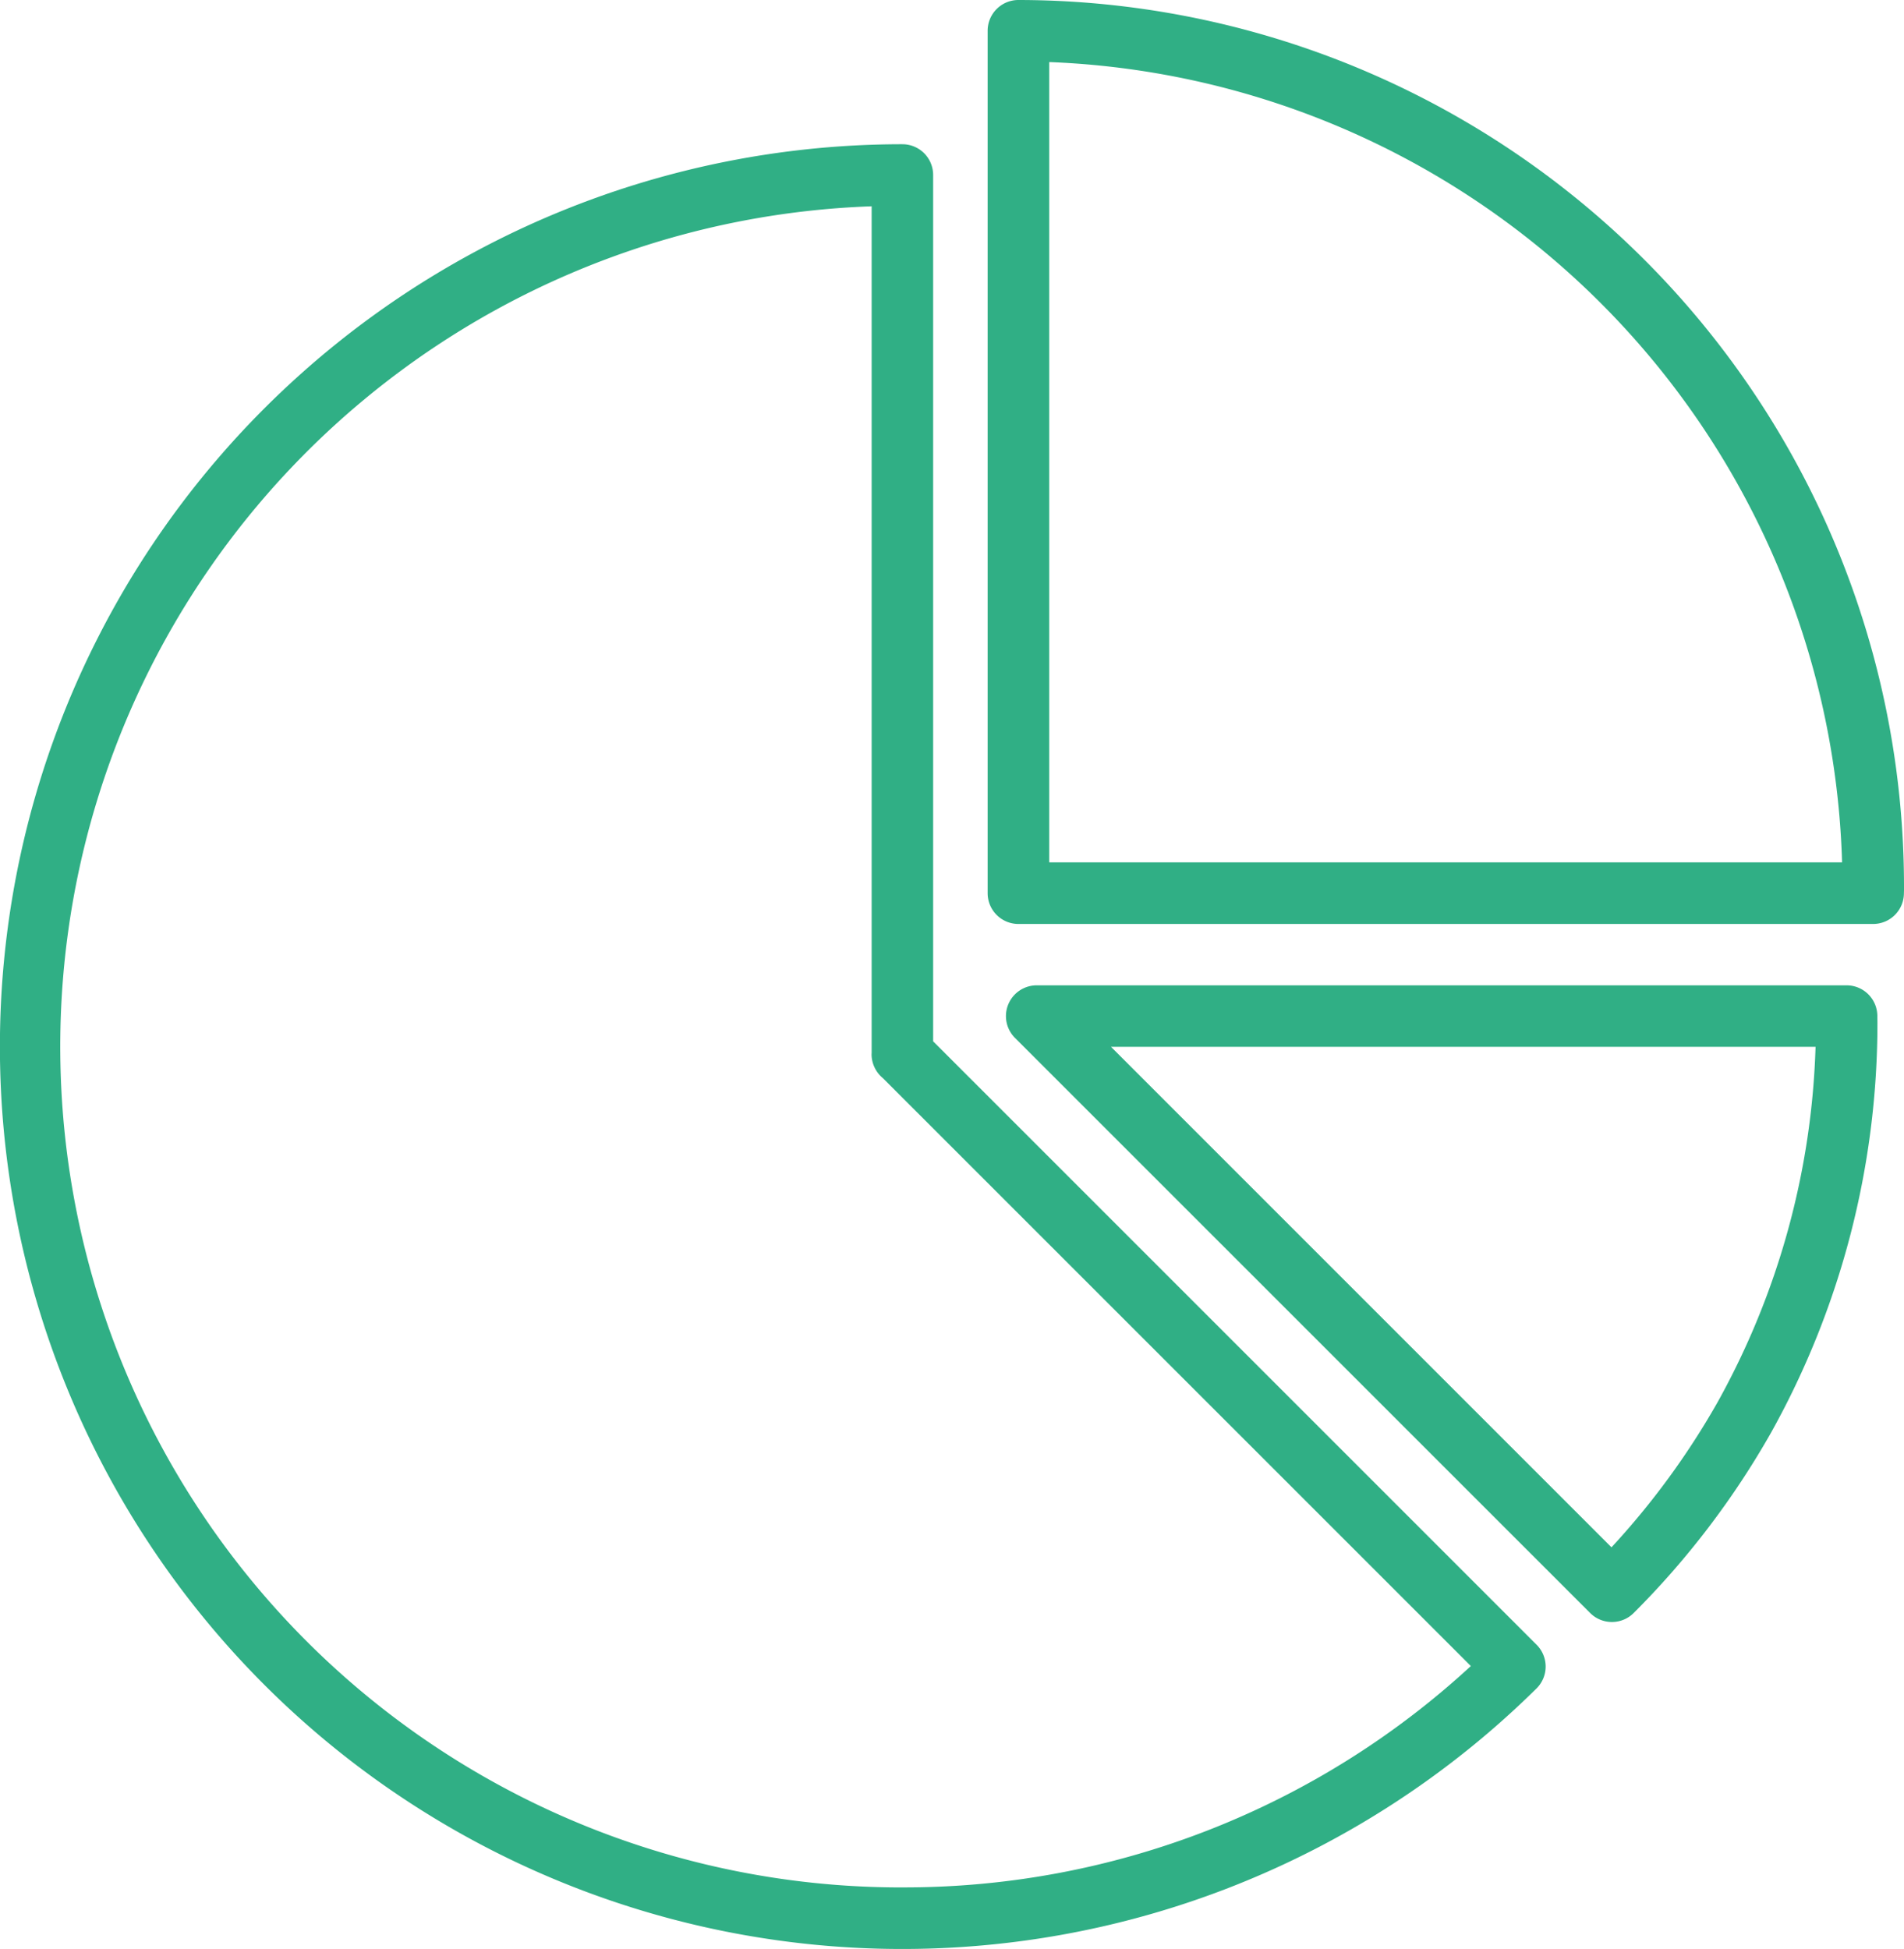
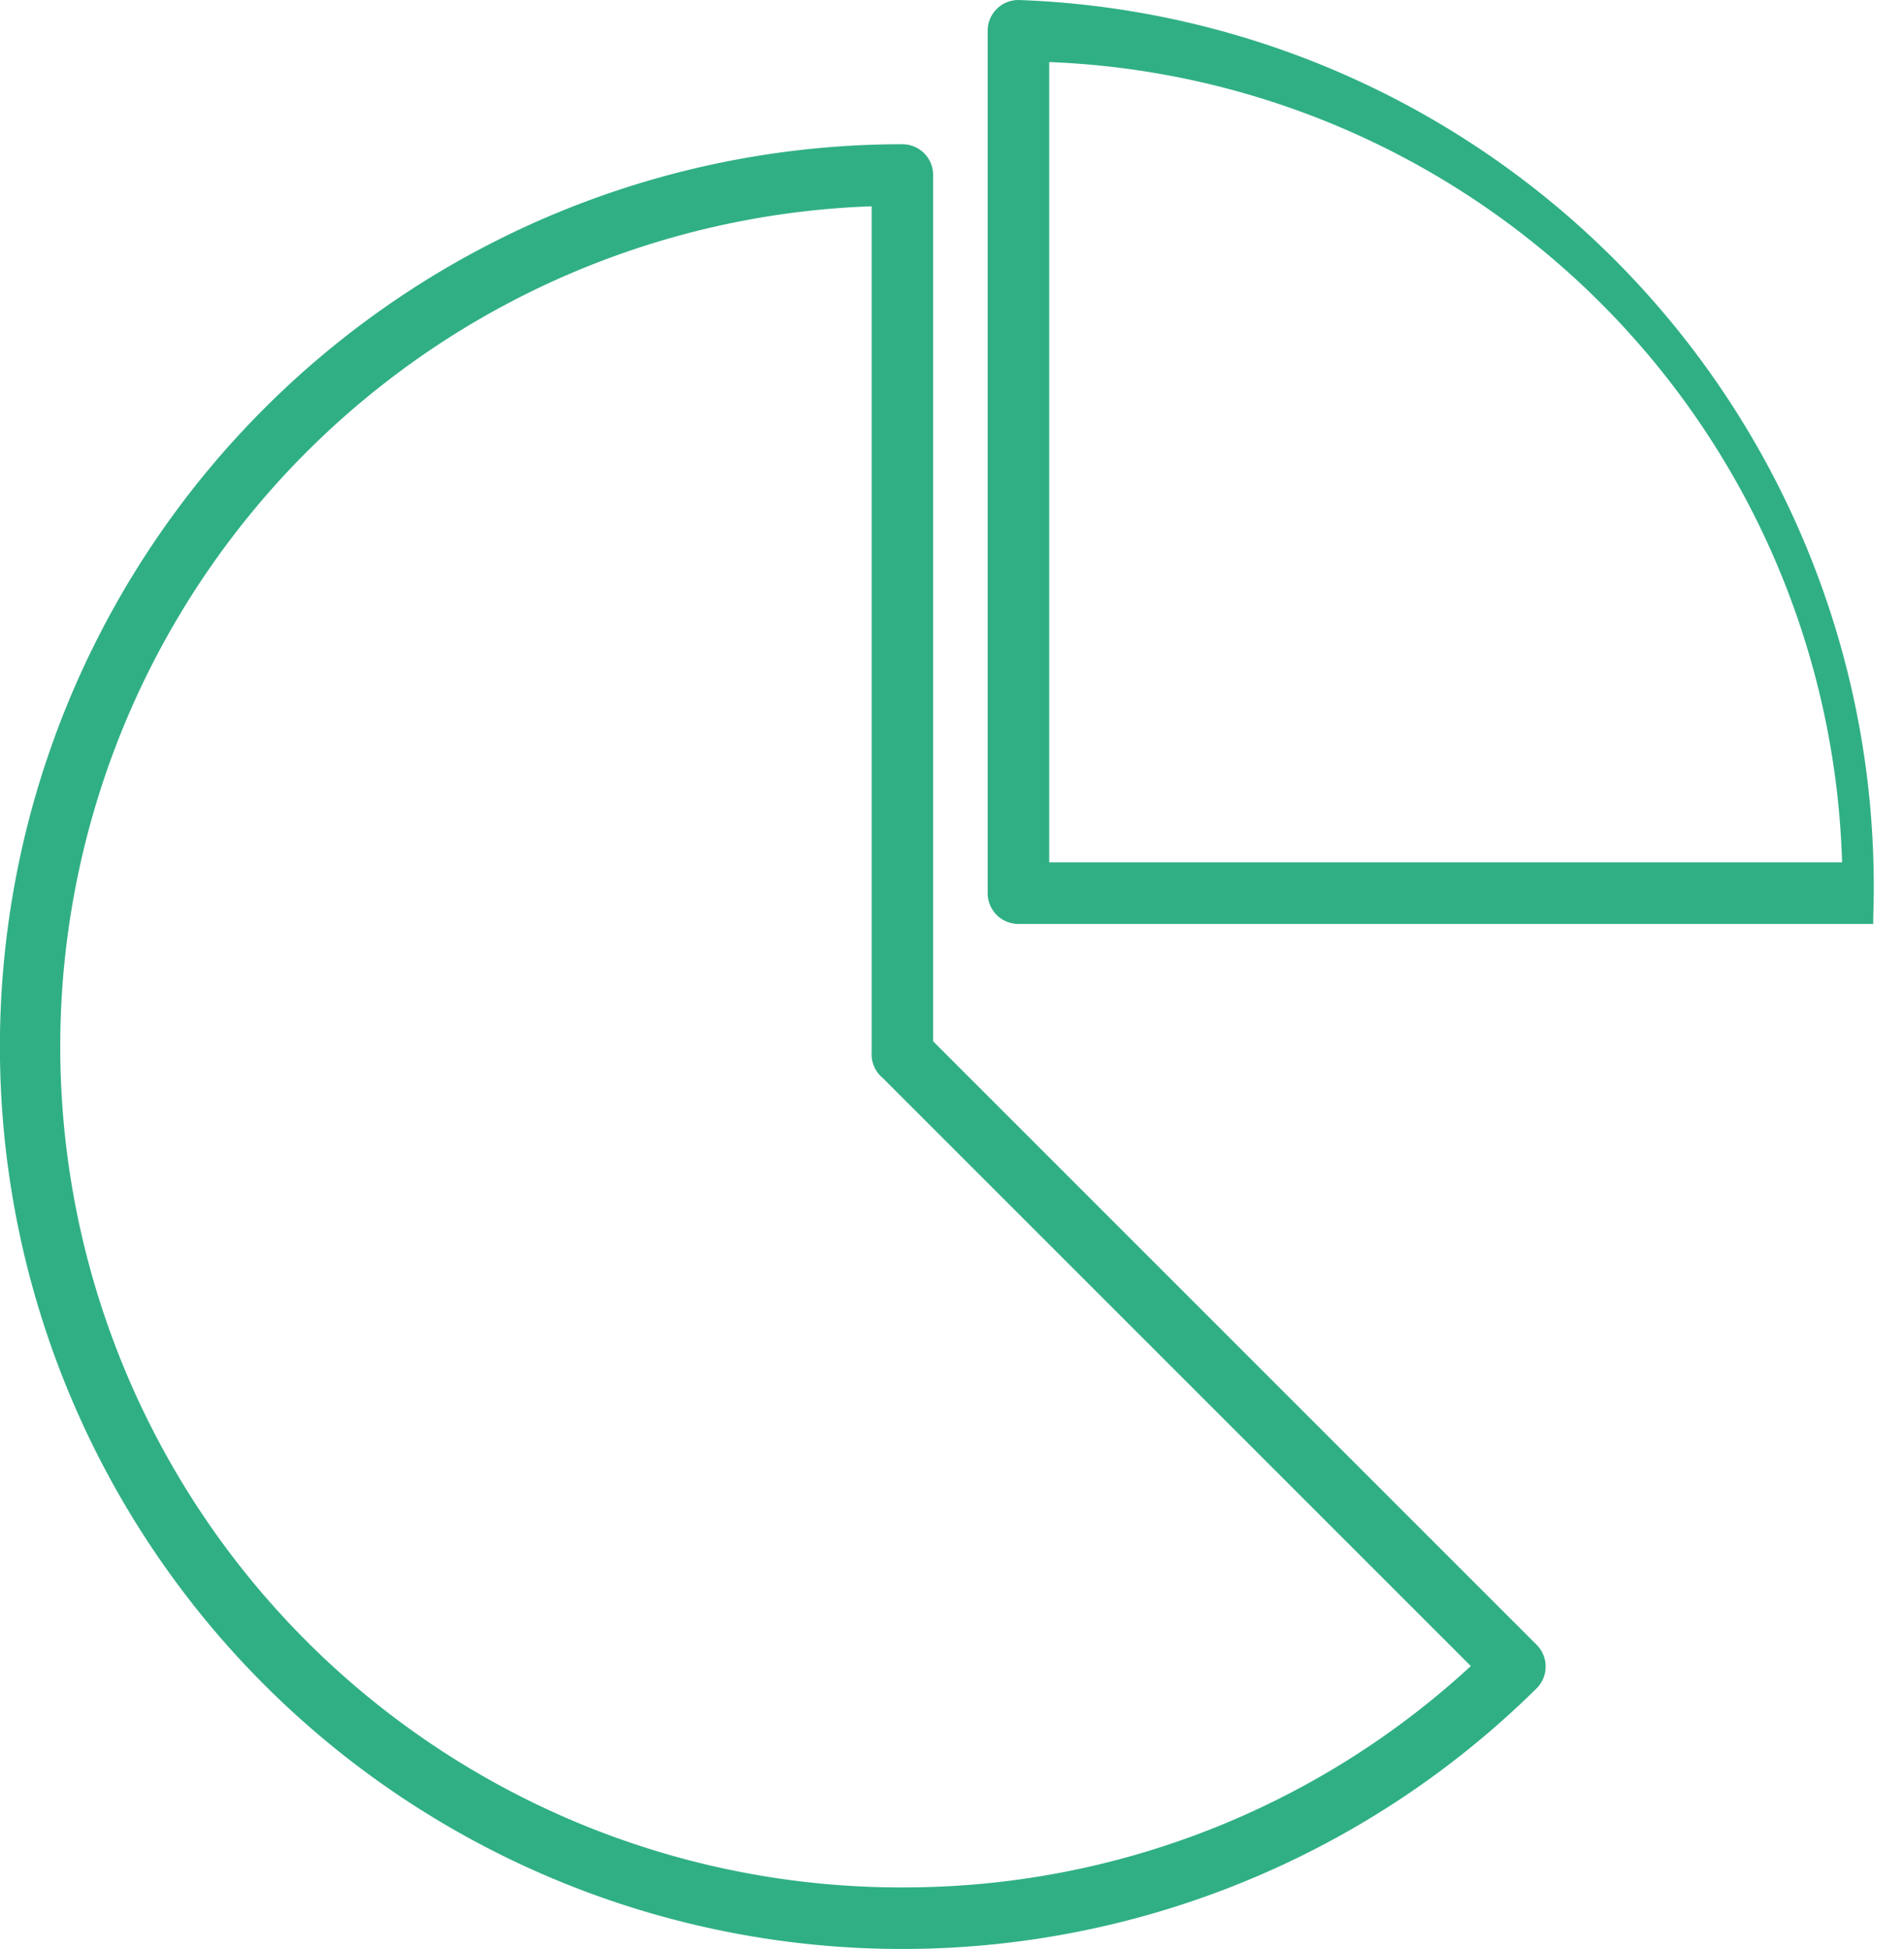
<svg xmlns="http://www.w3.org/2000/svg" id="Component_8_1" data-name="Component 8 – 1" width="121.972" height="124.849" viewBox="0 0 121.972 124.849">
-   <path id="Path_2346" data-name="Path 2346" d="M14.04,4.837a1.972,1.972,0,0,0-1.976,1.97V62.049a1.973,1.973,0,0,0,1.976,1.976H68.791a1.972,1.972,0,0,0,1.97-1.957l.006-.186v-.317A56.794,56.794,0,0,0,14.04,4.837m1.97,55.242V8.813A52.856,52.856,0,0,1,66.8,60.079Z" transform="translate(51.205 -4.837)" fill="#30af85" />
-   <path id="Path_2347" data-name="Path 2347" d="M68.074,16.946A1.97,1.97,0,0,0,66.1,15H14.223a1.972,1.972,0,0,0-1.392,3.368L49.676,55.207a1.973,1.973,0,0,0,2.79,0,53.866,53.866,0,0,0,8.823-11.594A53.89,53.89,0,0,0,68.08,17.424c0-.1,0-.2-.006-.3ZM57.853,41.681A49.924,49.924,0,0,1,51.043,51L18.983,18.94H64.116a49.926,49.926,0,0,1-6.263,22.741" transform="translate(52.19 48.119)" fill="#30af85" />
+   <path id="Path_2346" data-name="Path 2346" d="M14.04,4.837a1.972,1.972,0,0,0-1.976,1.97V62.049a1.973,1.973,0,0,0,1.976,1.976H68.791l.006-.186v-.317A56.794,56.794,0,0,0,14.04,4.837m1.97,55.242V8.813A52.856,52.856,0,0,1,66.8,60.079Z" transform="translate(51.205 -4.837)" fill="#30af85" />
  <path id="Path_2348" data-name="Path 2348" d="M61.659,63.791V8.294a1.97,1.97,0,0,0-1.97-1.97,57.805,57.805,0,1,0,40.622,98.922,1.973,1.973,0,0,0,.006-2.8Zm-1.97,54.2A53.862,53.862,0,0,1,57.72,10.3V64.536a1.419,1.419,0,0,0,0,.23,1.994,1.994,0,0,0,.715,1.379L96.105,103.81a53.512,53.512,0,0,1-36.416,14.179" transform="translate(-1.881 2.915)" fill="#30af85" />
</svg>